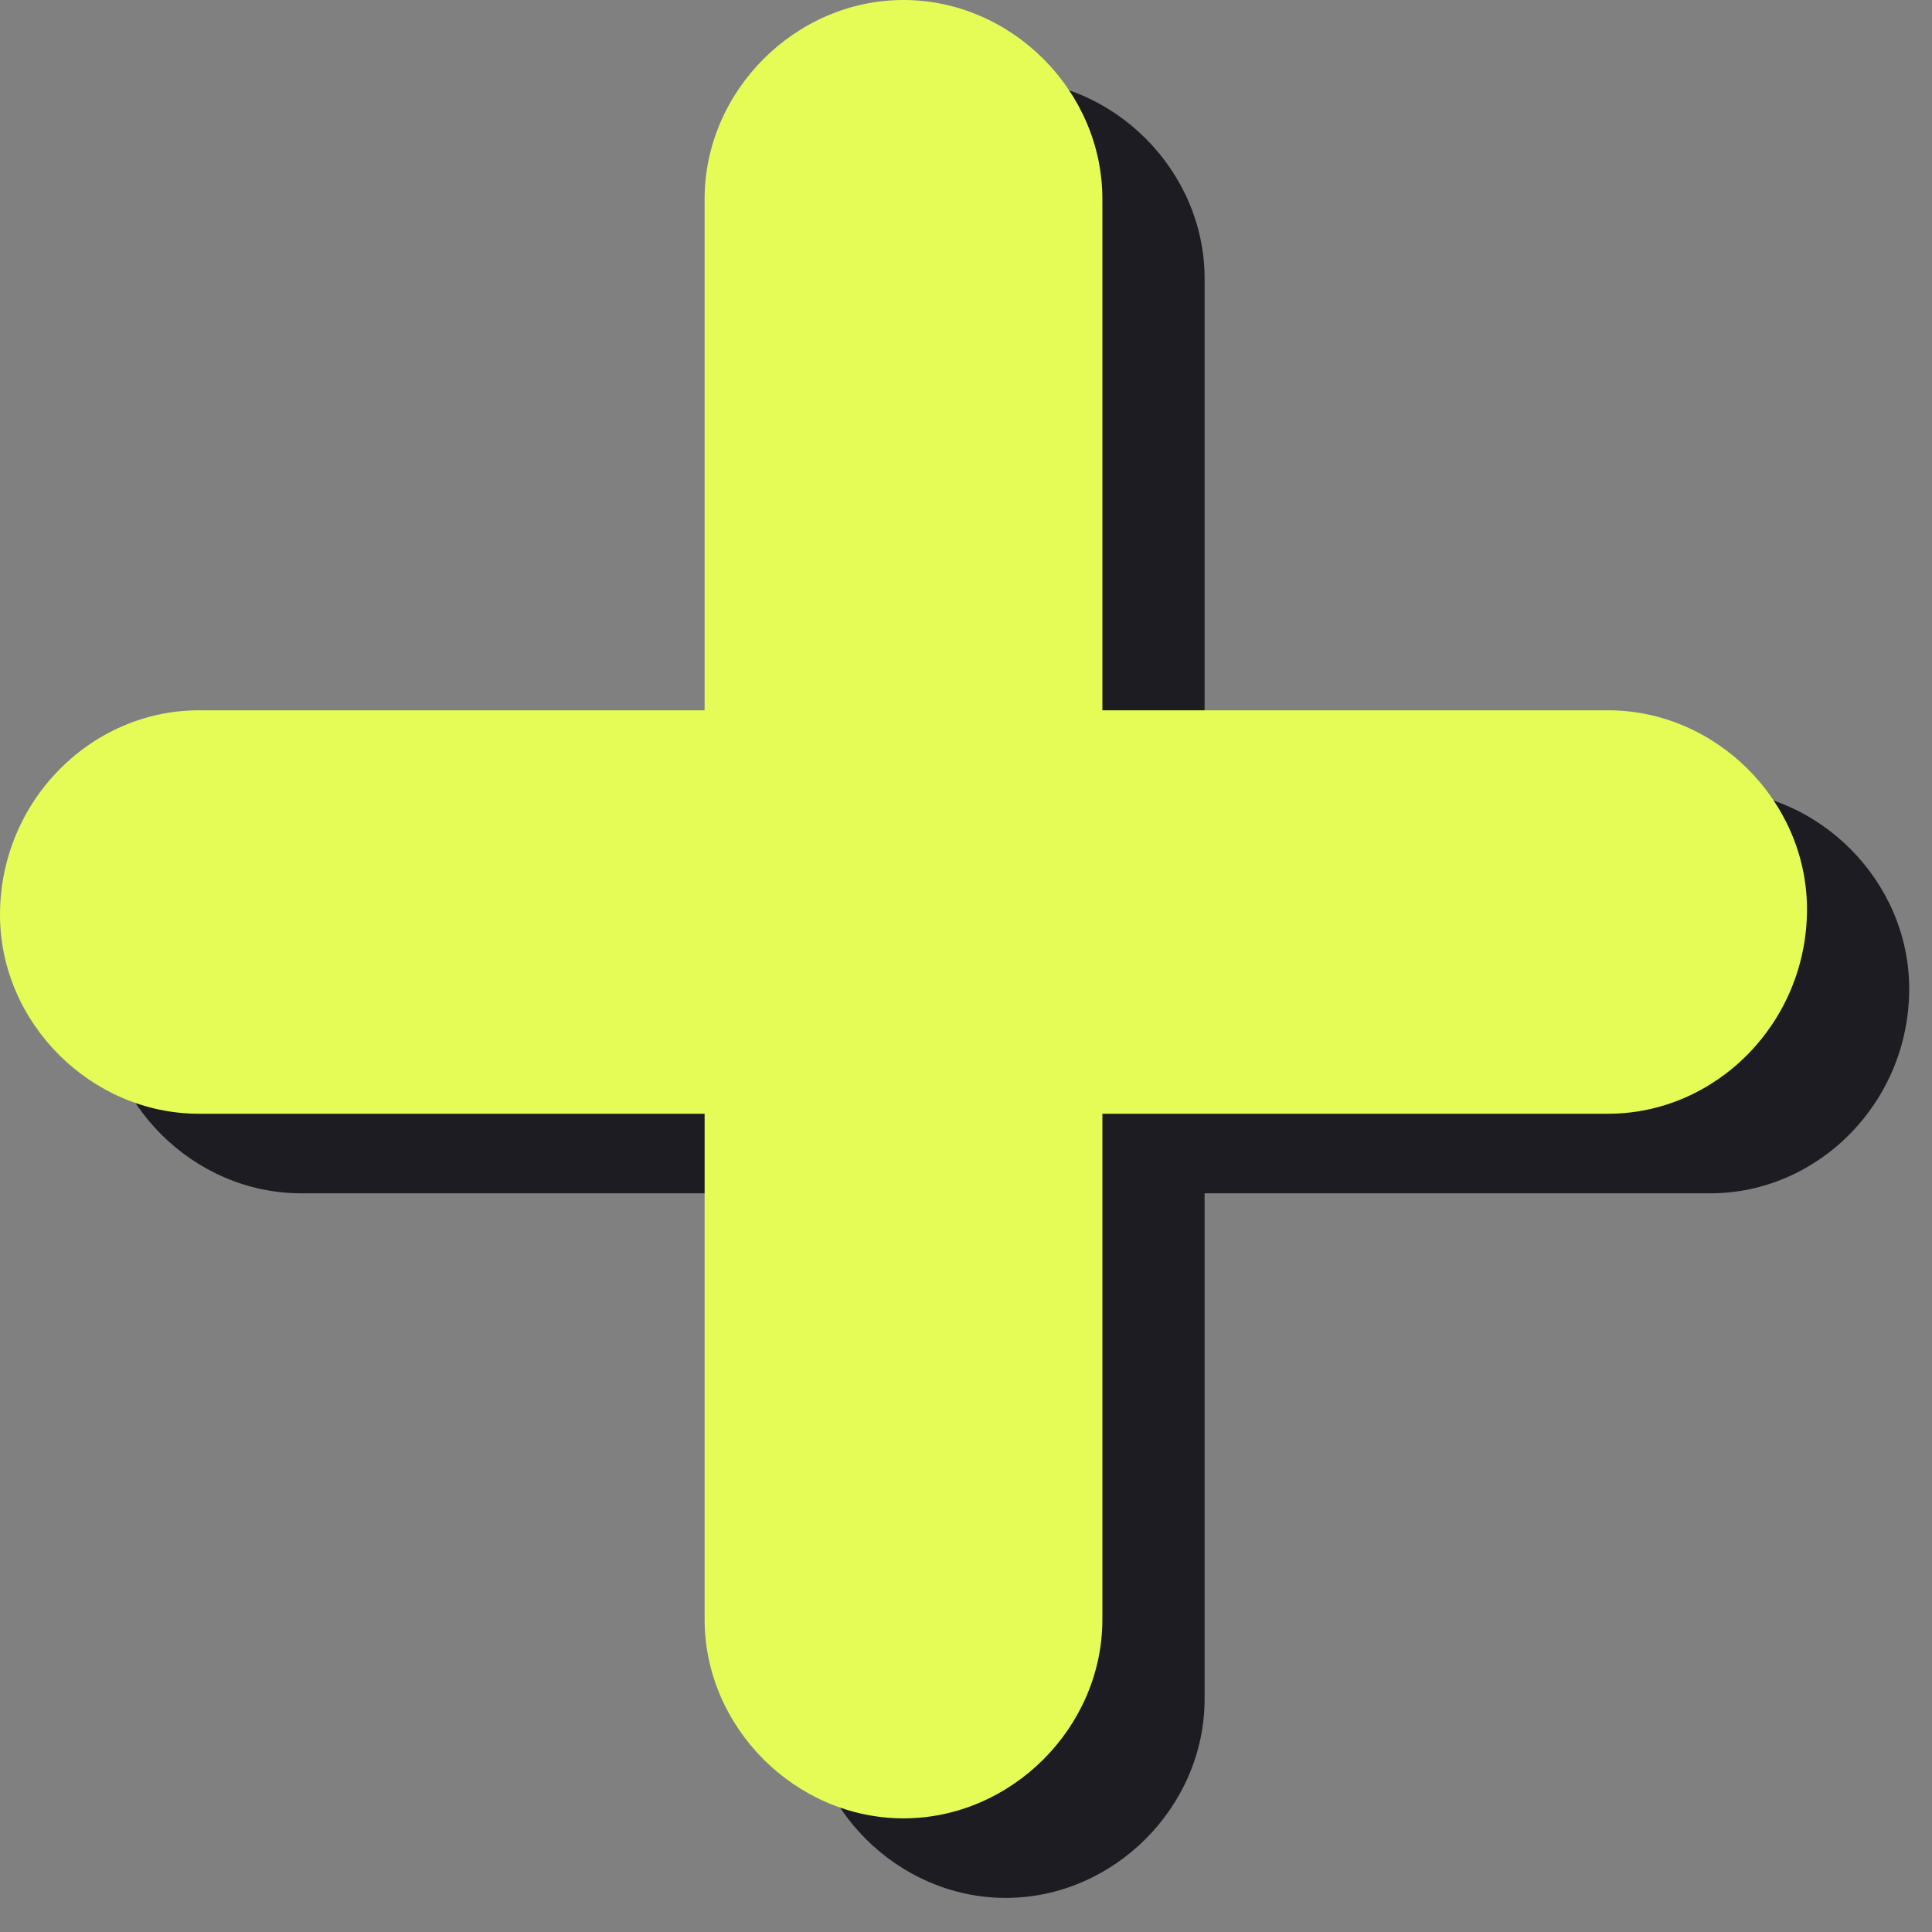
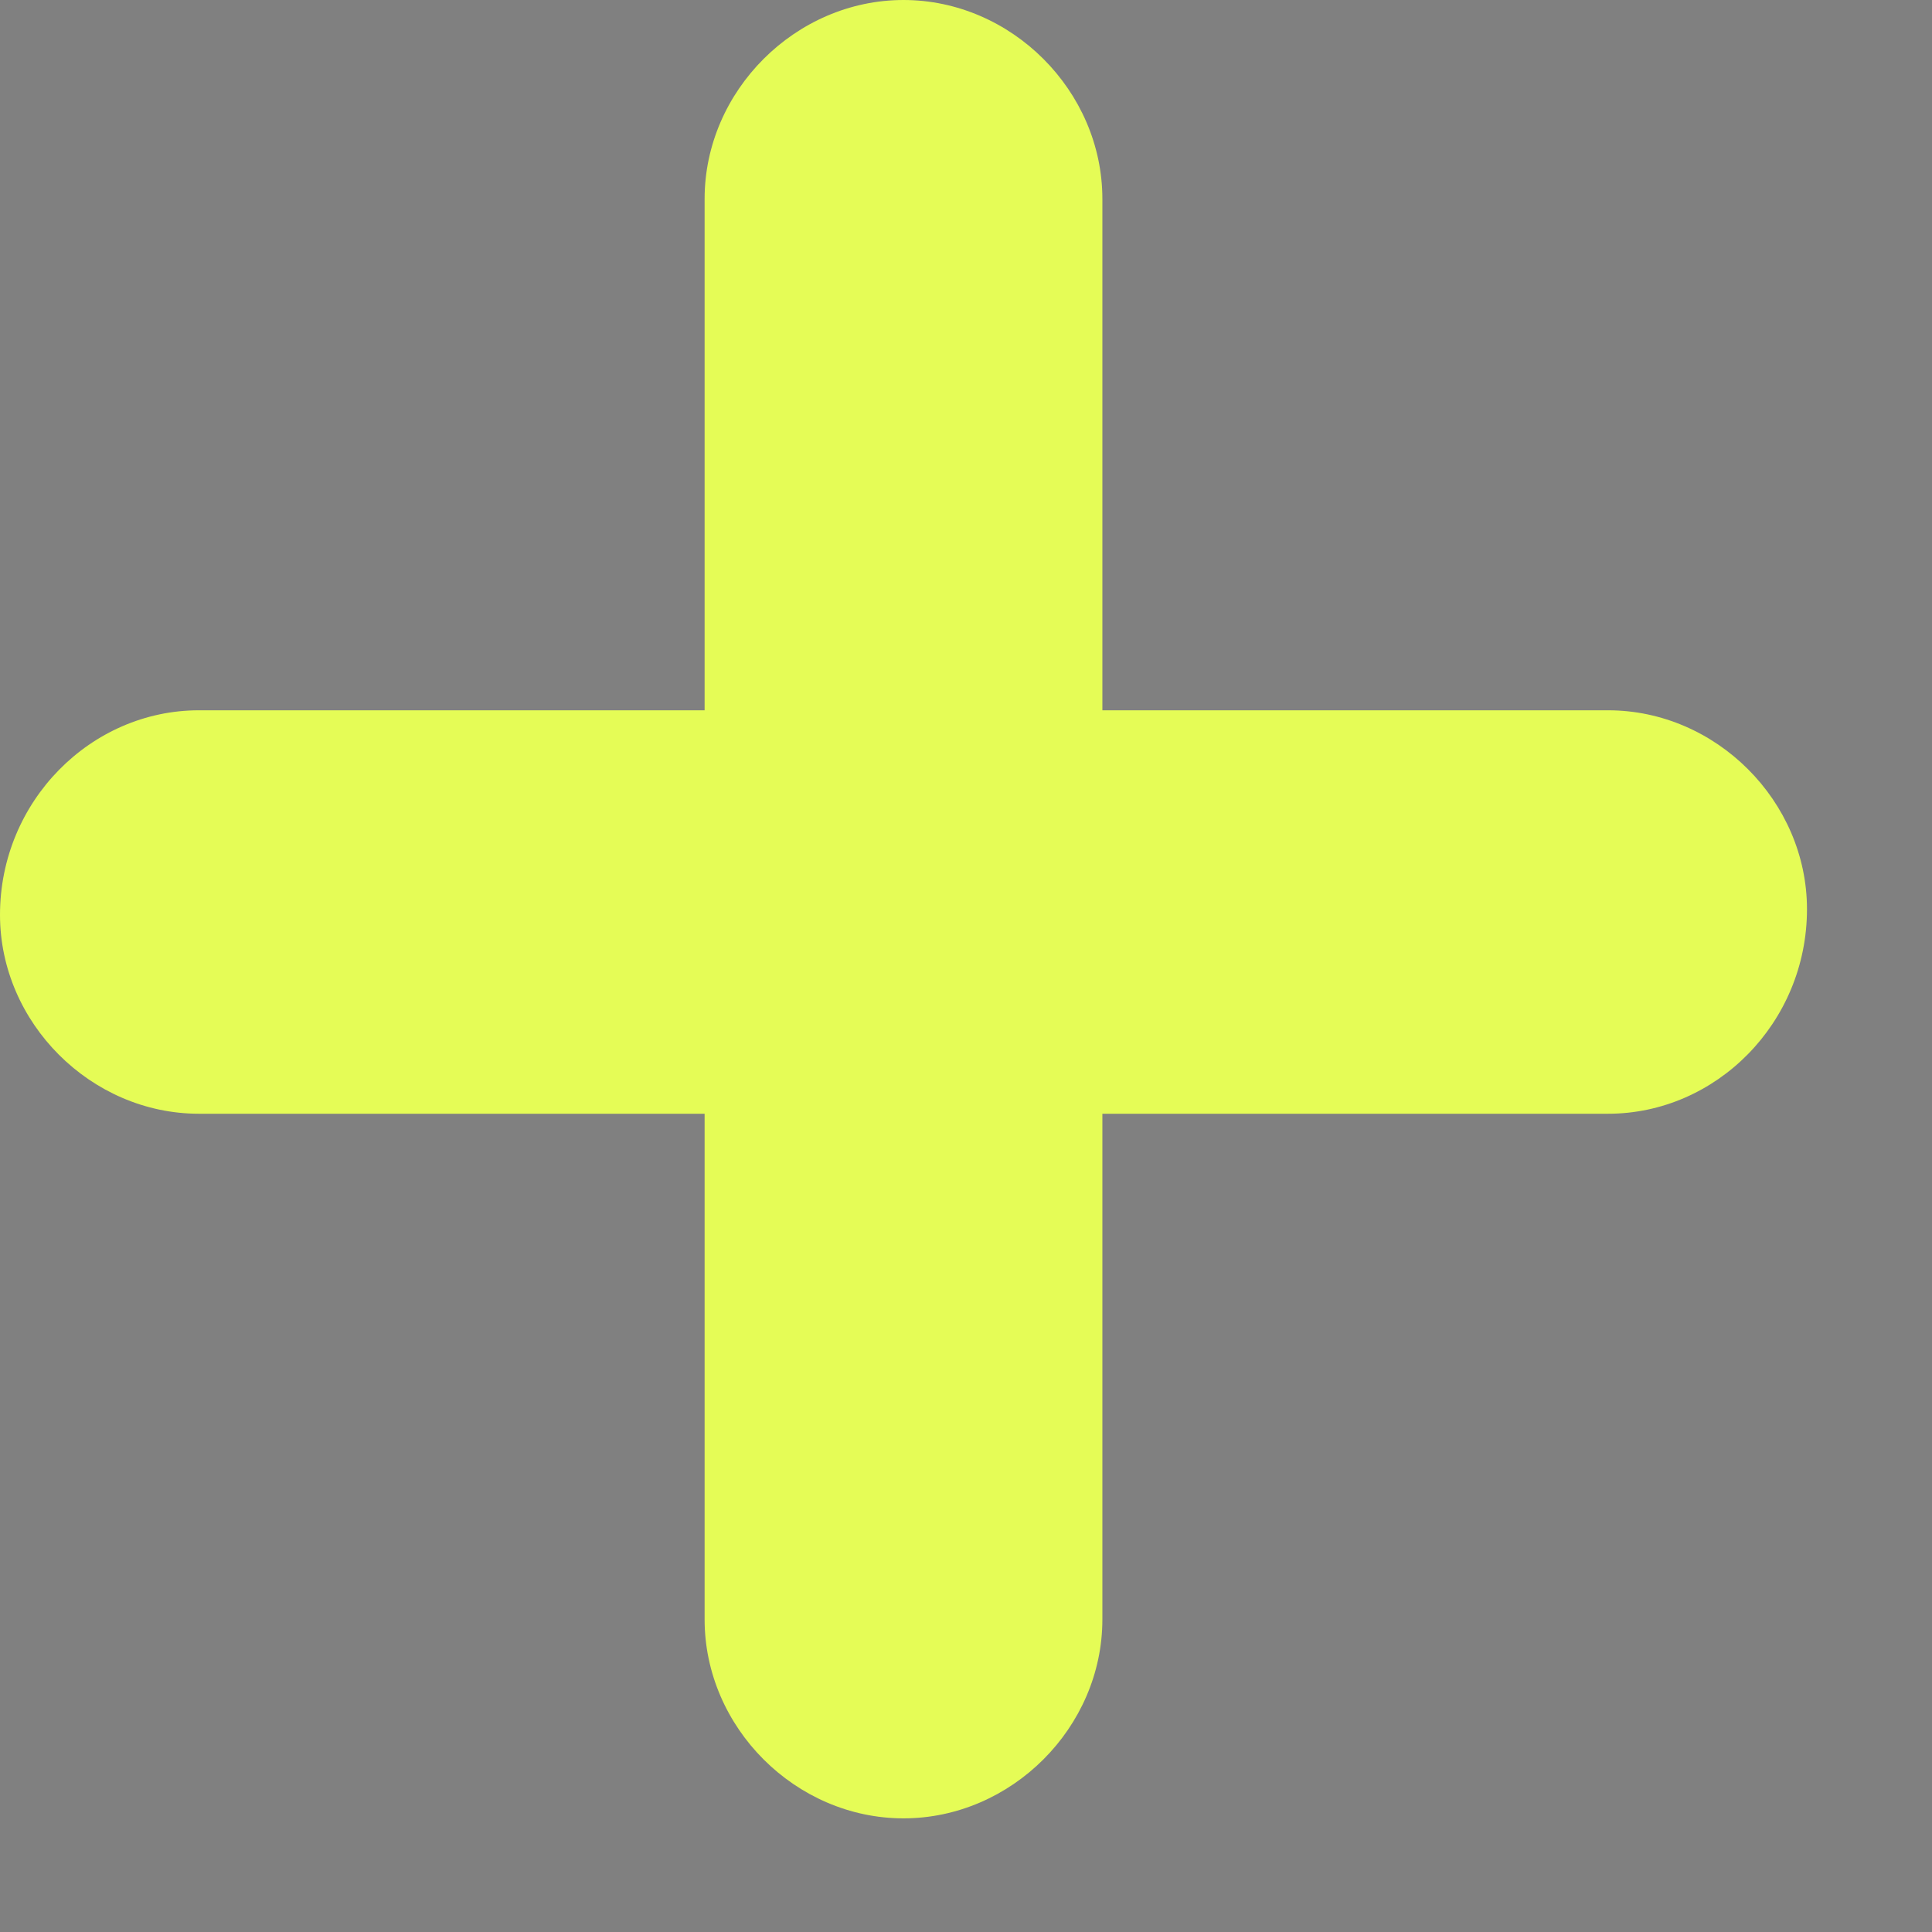
<svg xmlns="http://www.w3.org/2000/svg" width="34" height="34" fill="none">
  <rect width="100%" height="100%" fill="#808080" stroke="none" />
-   <path d="M14.199 21h-8.9c-1.9 0-3.5-1.6-3.5-3.5 0-2 1.6-3.6 3.5-3.6h8.9v-9c0-1.9 1.6-3.5 3.5-3.5s3.5 1.6 3.5 3.5v9h8.9c1.9 0 3.5 1.6 3.5 3.5 0 2-1.6 3.6-3.5 3.6h-8.9v8.9c0 1.9-1.6 3.5-3.5 3.5s-3.5-1.6-3.5-3.5V21z" fill="#1d1c22" />
  <path d="M12.4 19.6H3.5C1.6 19.6 0 18 0 16.1c0-2 1.6-3.6 3.5-3.6h8.9v-9C12.4 1.6 14 0 15.9 0s3.5 1.6 3.5 3.5v9h8.9c1.9 0 3.5 1.6 3.5 3.5 0 2-1.6 3.6-3.5 3.6h-8.9v8.9c0 1.9-1.6 3.5-3.5 3.5s-3.5-1.6-3.5-3.5v-8.9z" fill="#e5fc56" />
</svg>